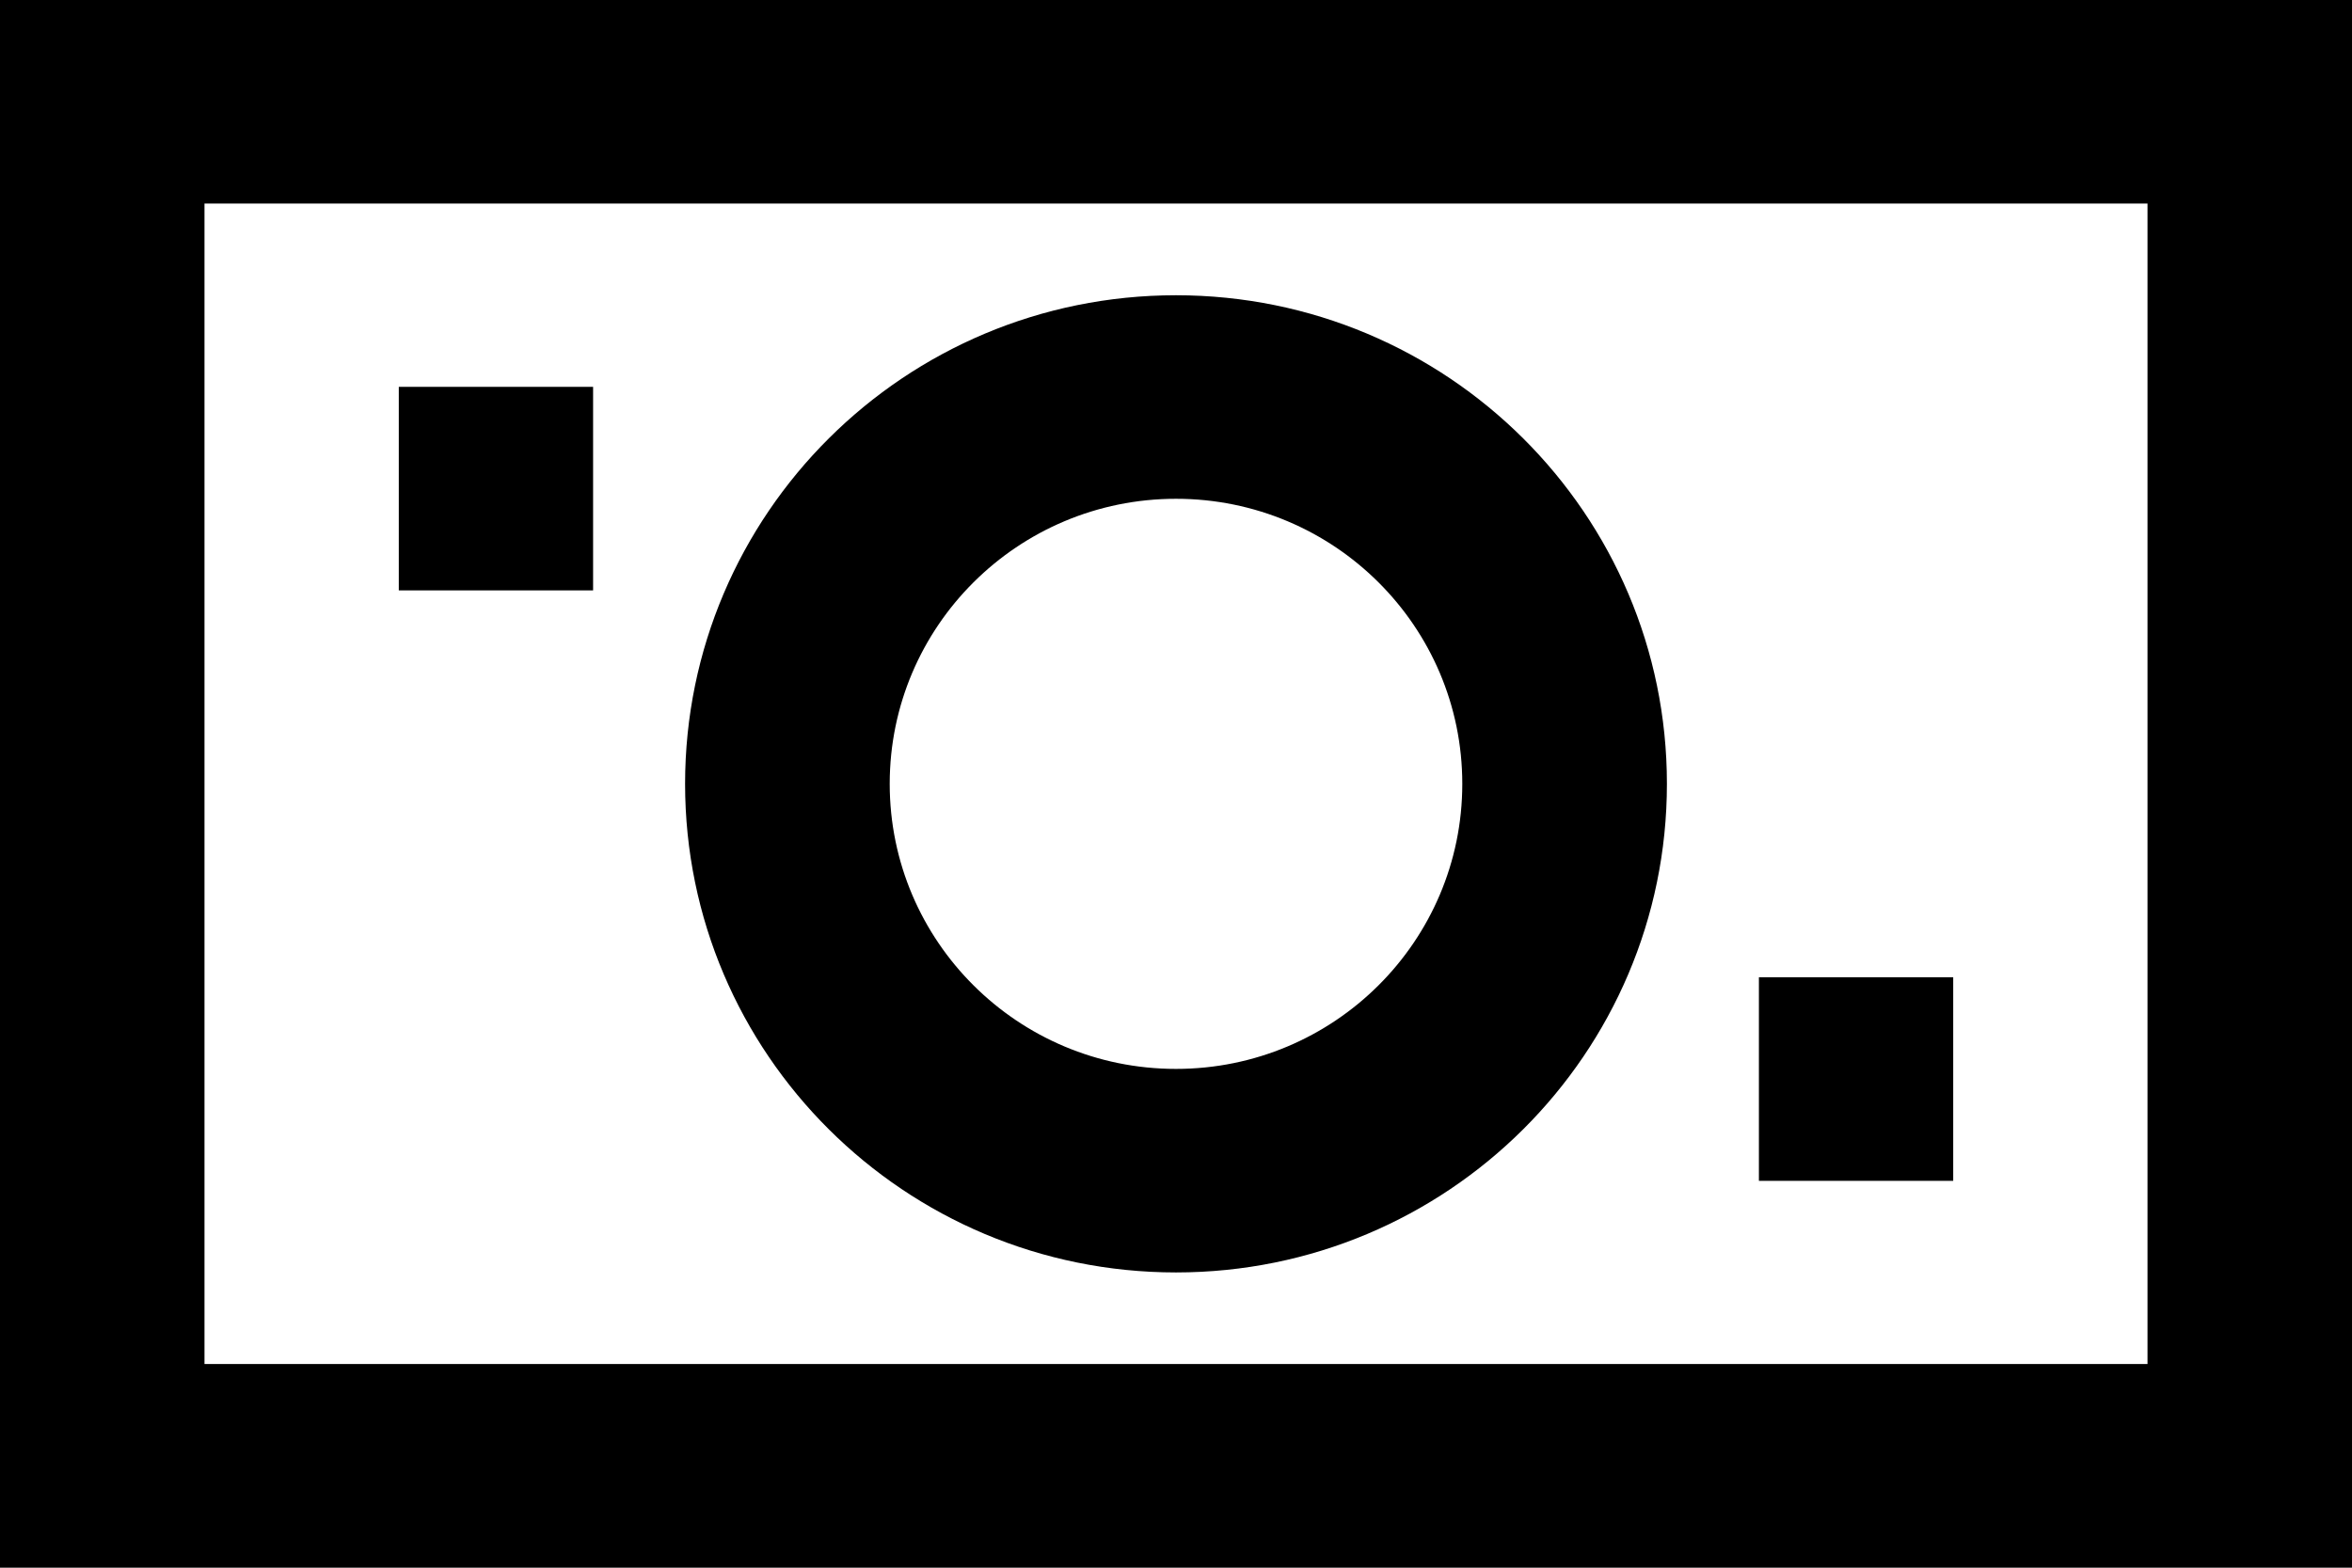
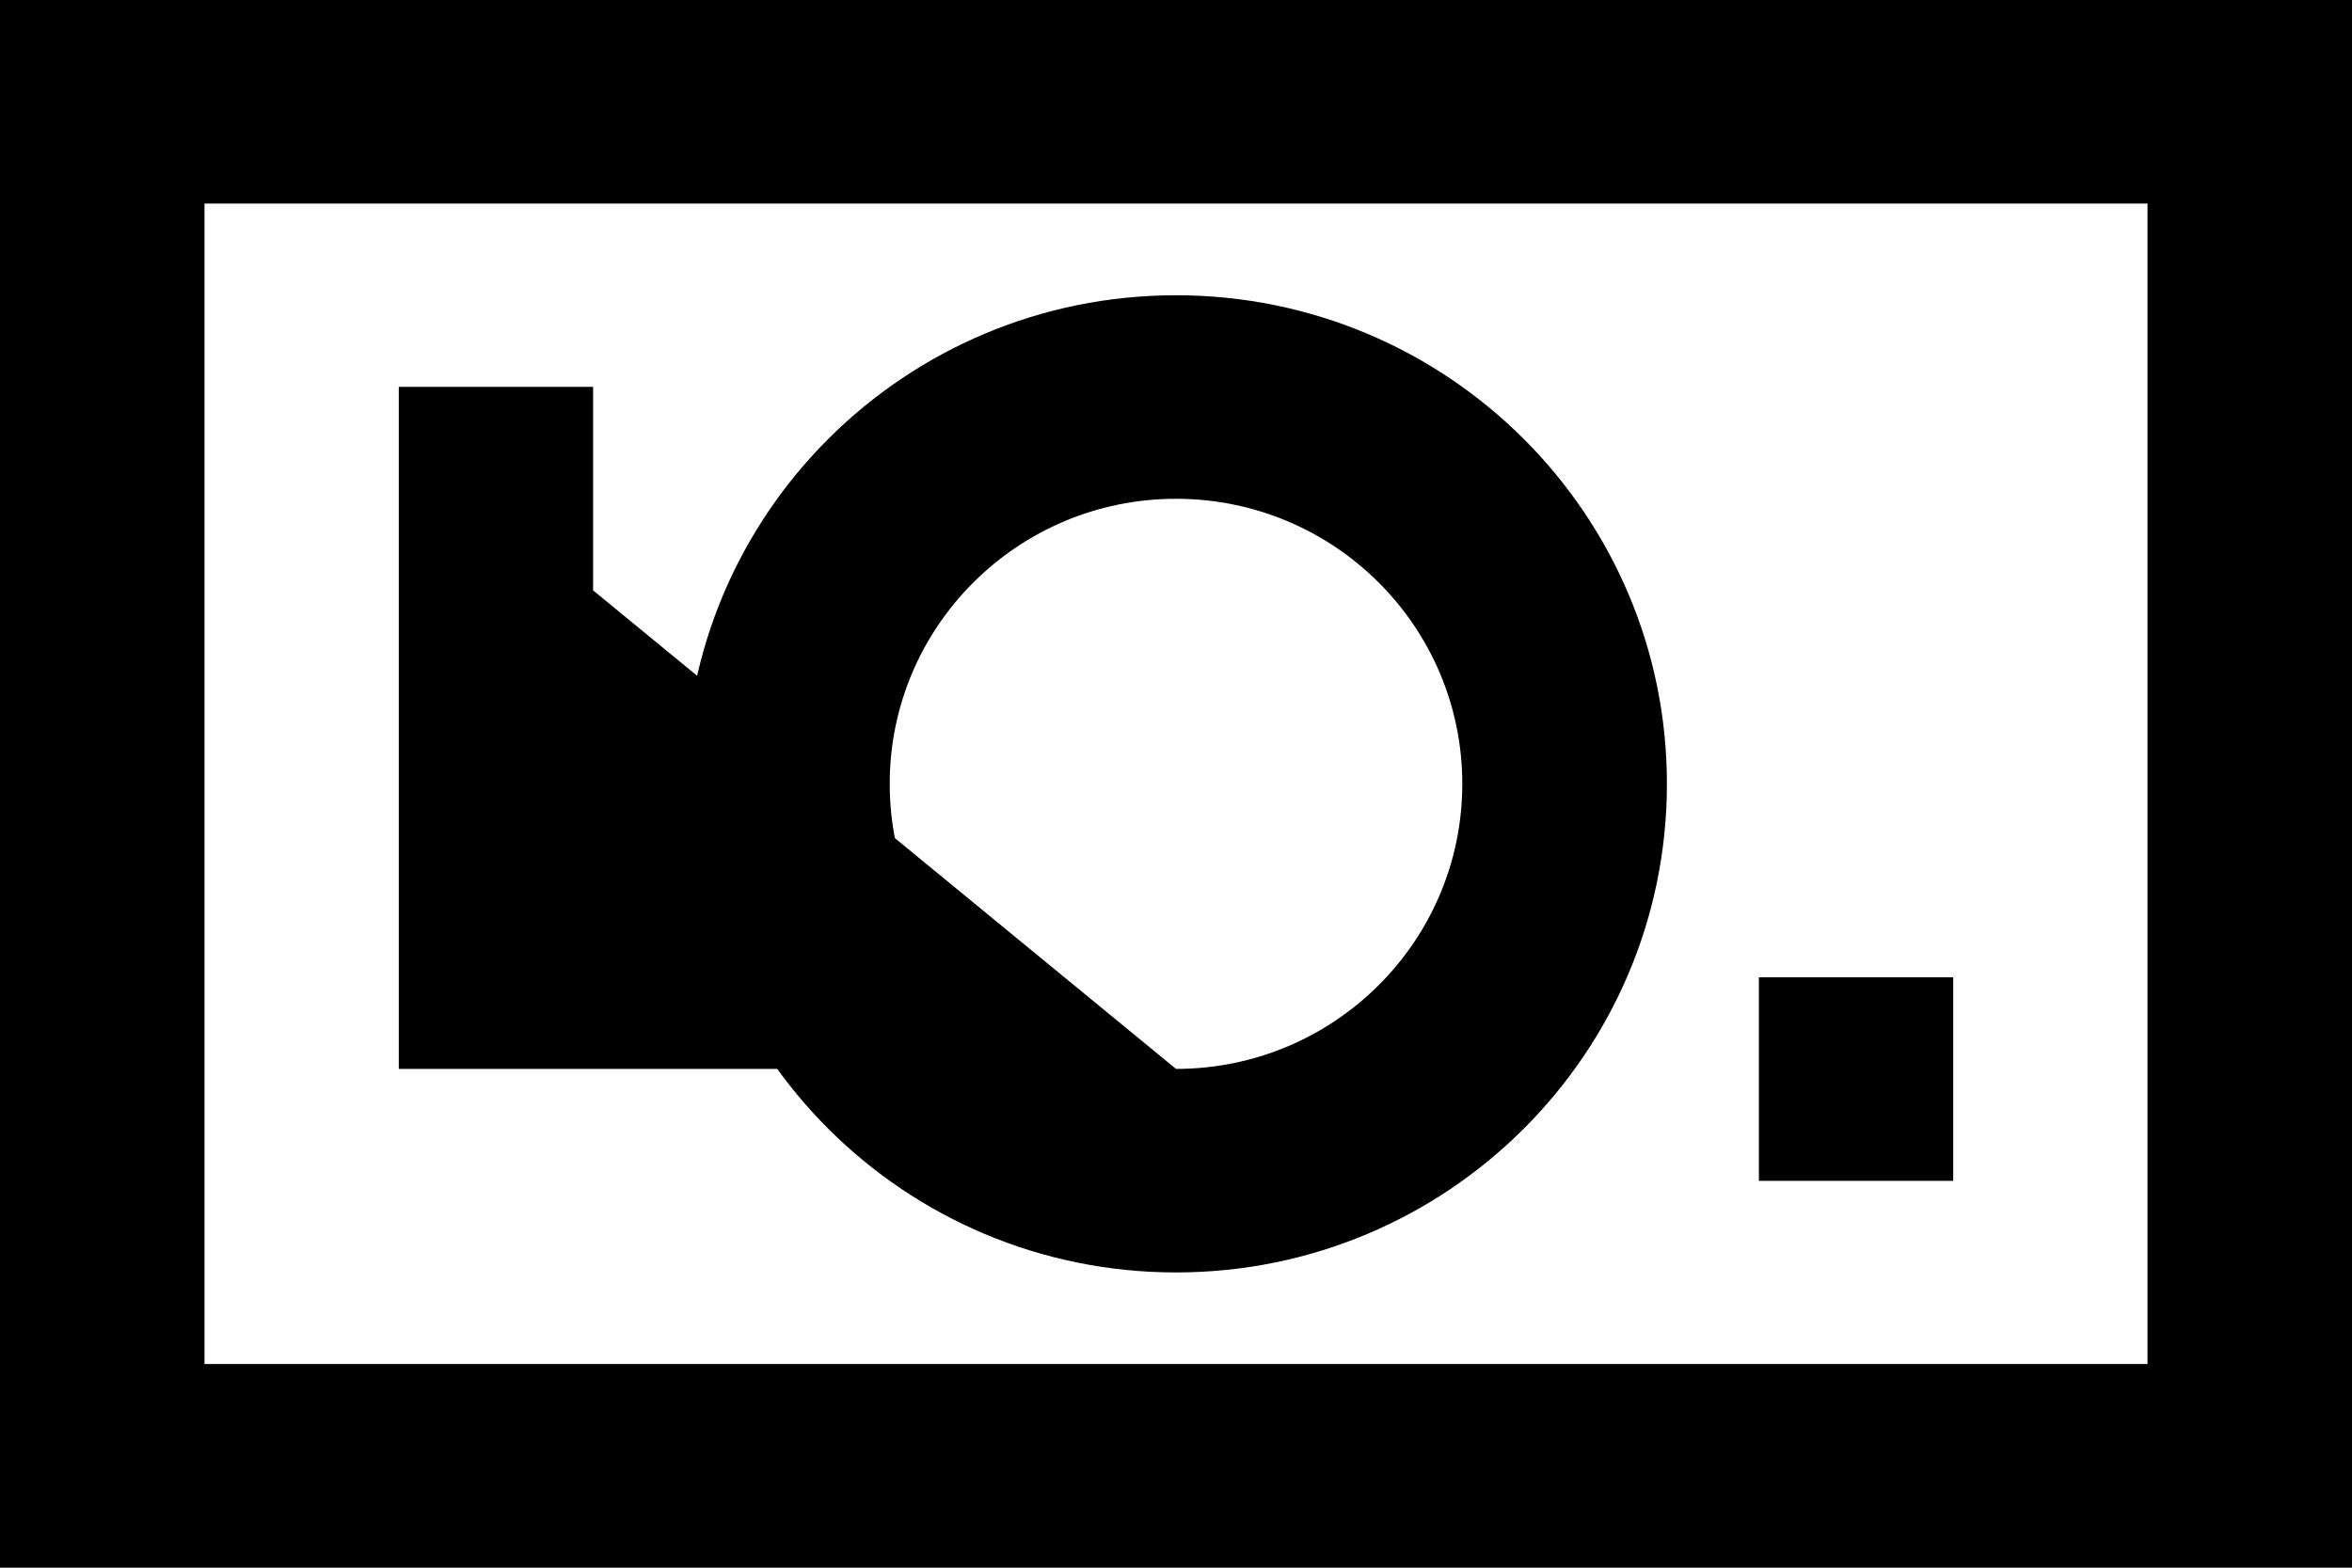
<svg xmlns="http://www.w3.org/2000/svg" width="18" height="12" viewBox="0 0 18 12" fill="none">
-   <path d="M0 0H18V12H0V0ZM16.435 1.558H1.565V10.441H16.435V1.558ZM9 2.26C11.075 2.26 12.757 3.934 12.757 6C12.757 8.066 11.075 9.74 9 9.74C6.925 9.74 5.243 8.066 5.243 6C5.243 3.934 6.925 2.26 9 2.26ZM9 8.182C10.21 8.182 11.191 7.205 11.191 6C11.191 4.795 10.21 3.818 9 3.818C7.79 3.818 6.809 4.795 6.809 6C6.809 7.205 7.79 8.182 9 8.182V8.182ZM4.539 4.519H3.052V2.961H4.539V4.519ZM14.948 9.039H13.461V7.481H14.948L14.948 9.039Z" fill="black" />
+   <path d="M0 0H18V12H0V0ZM16.435 1.558H1.565V10.441H16.435V1.558ZM9 2.26C11.075 2.26 12.757 3.934 12.757 6C12.757 8.066 11.075 9.74 9 9.74C6.925 9.74 5.243 8.066 5.243 6C5.243 3.934 6.925 2.26 9 2.26ZM9 8.182C10.21 8.182 11.191 7.205 11.191 6C11.191 4.795 10.21 3.818 9 3.818C7.79 3.818 6.809 4.795 6.809 6C6.809 7.205 7.79 8.182 9 8.182V8.182ZH3.052V2.961H4.539V4.519ZM14.948 9.039H13.461V7.481H14.948L14.948 9.039Z" fill="black" />
</svg>